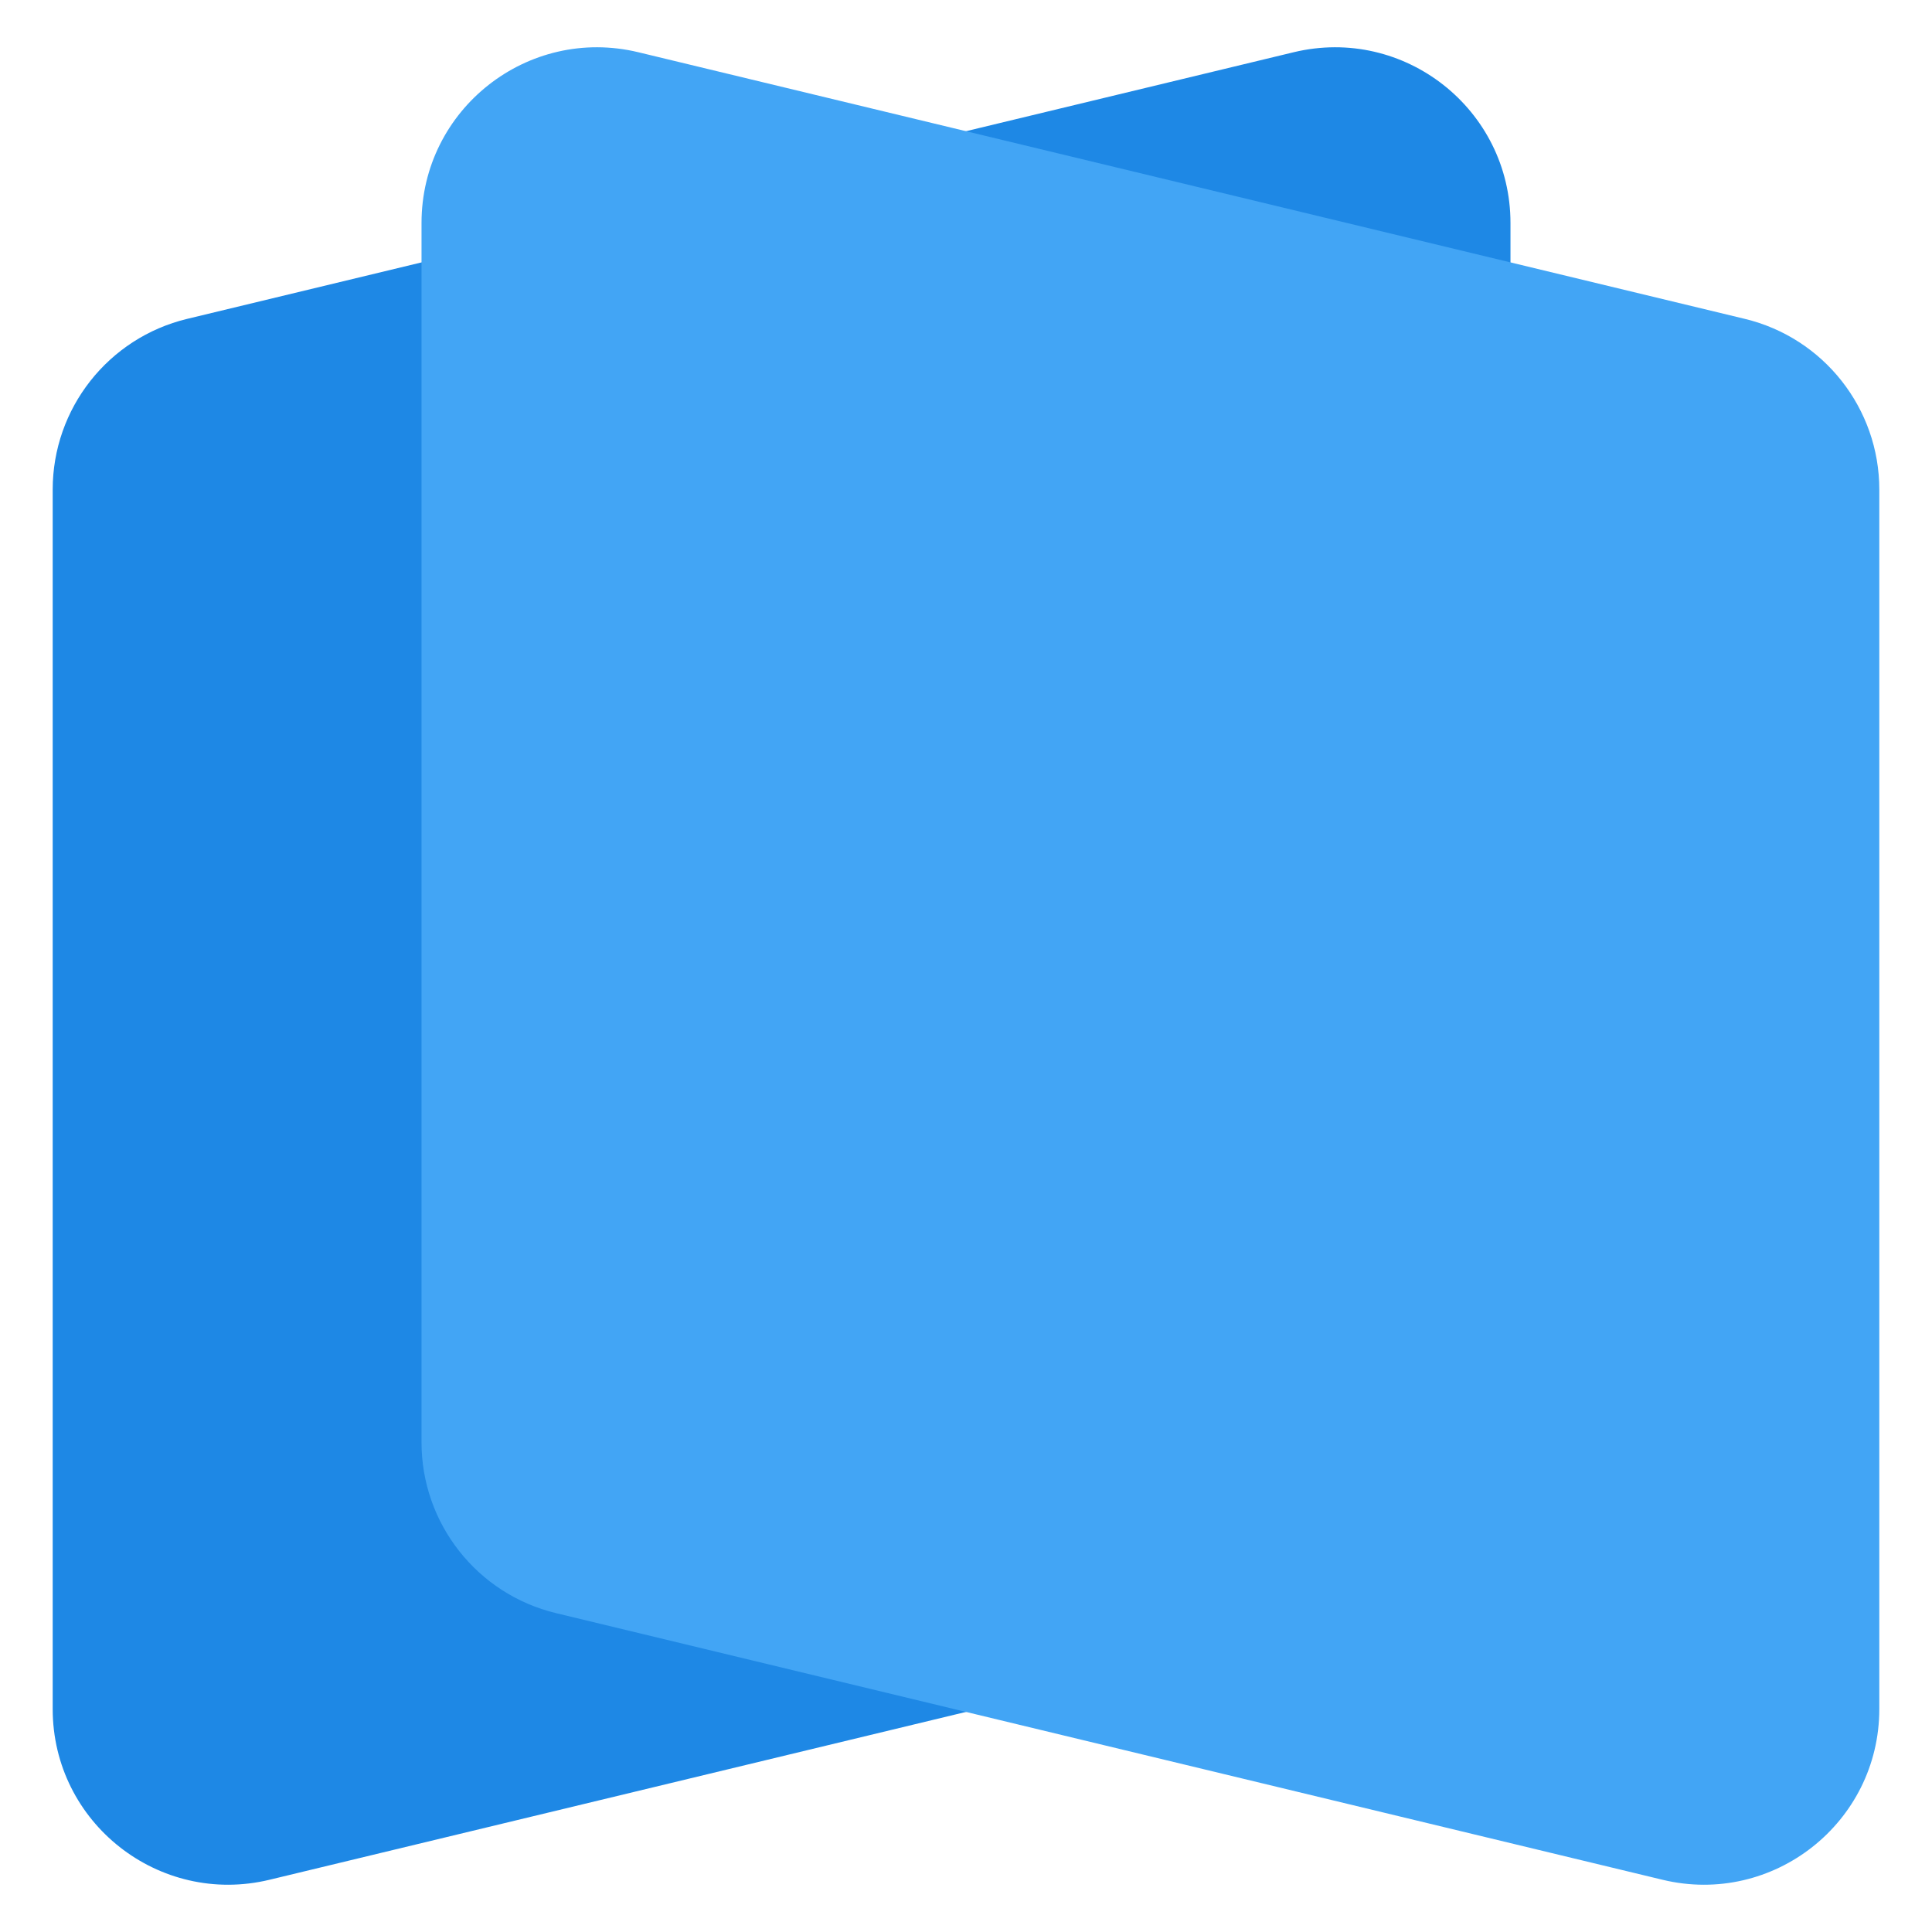
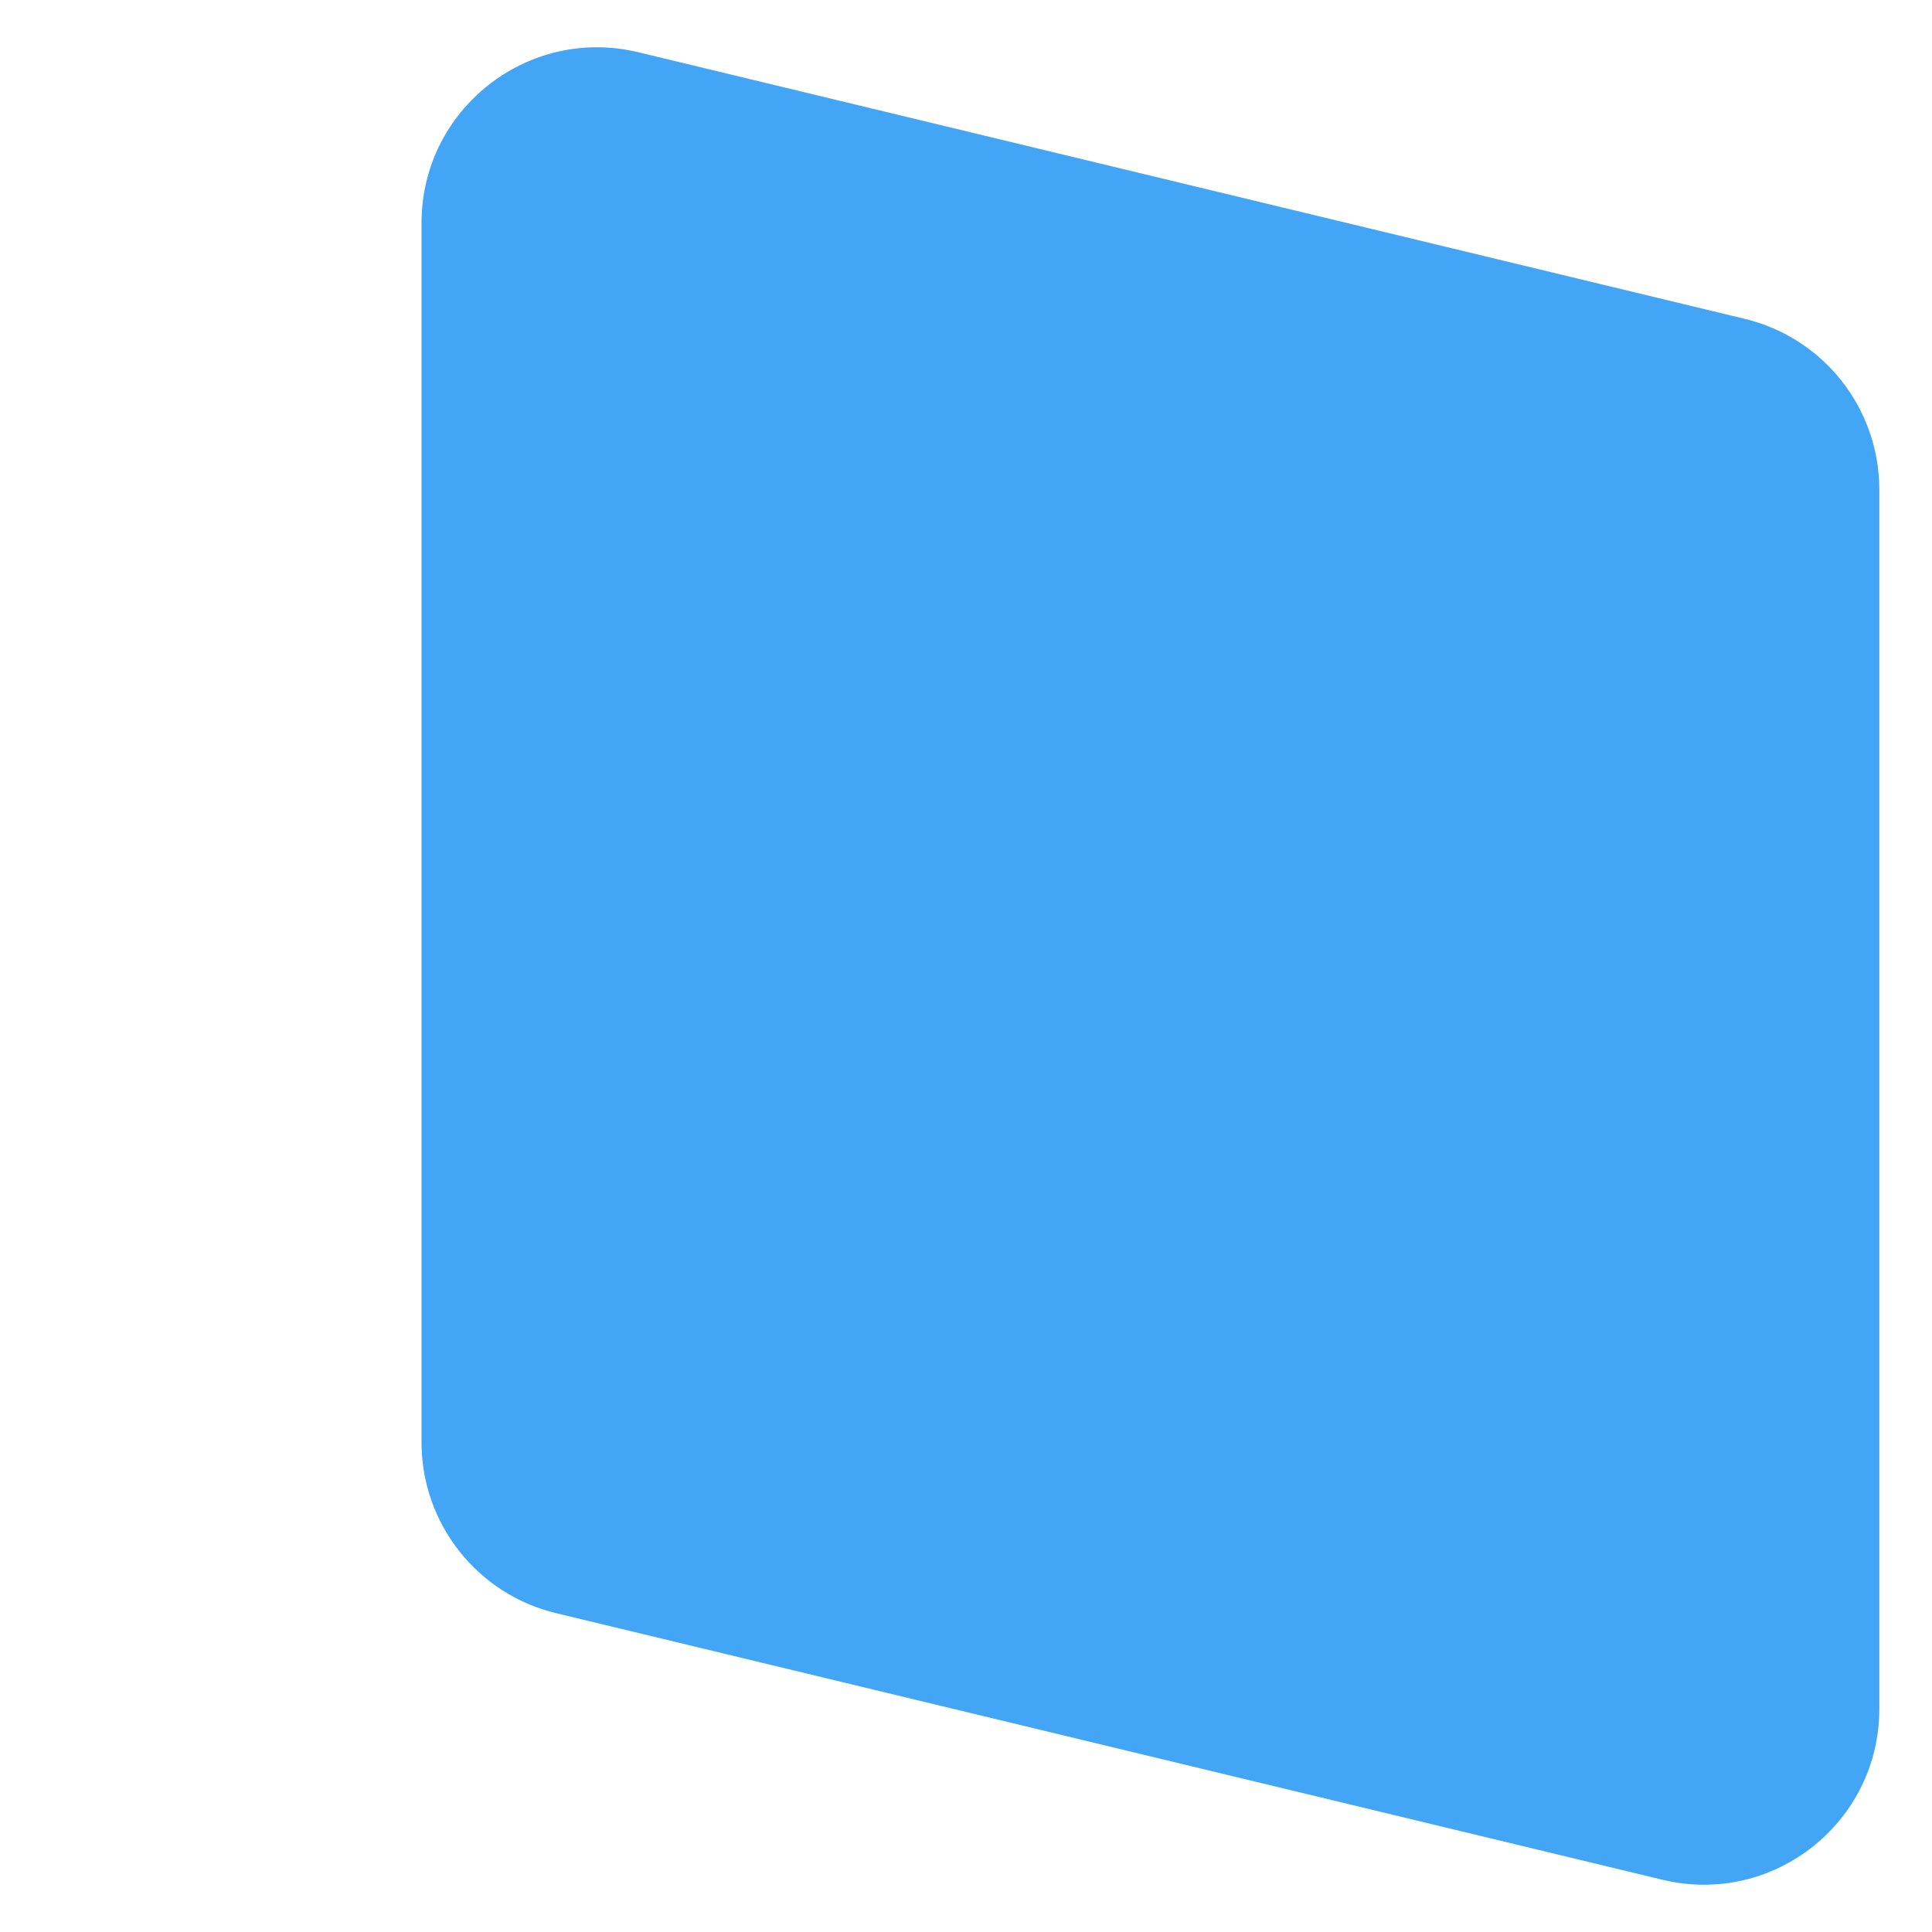
<svg xmlns="http://www.w3.org/2000/svg" width="110" height="110" viewBox="0 0 110 110" fill="none">
-   <path d="M3 97.304C3 103.775 9.052 108.542 15.343 107.026L78.343 91.845C82.835 90.763 86 86.744 86 82.123V12.696C86 6.225 79.948 1.458 73.657 2.974L10.657 18.155C6.165 19.237 3 23.256 3 27.877V97.304Z" fill="#1E88E5" />
  <path d="M24 12.696C24 6.225 30.052 1.458 36.343 2.974L99.343 18.155C103.835 19.237 107 23.256 107 27.877V97.304C107 103.775 100.948 108.542 94.657 107.026L31.657 91.845C27.166 90.763 24 86.744 24 82.123V12.696Z" fill="#42A5F5" />
</svg>